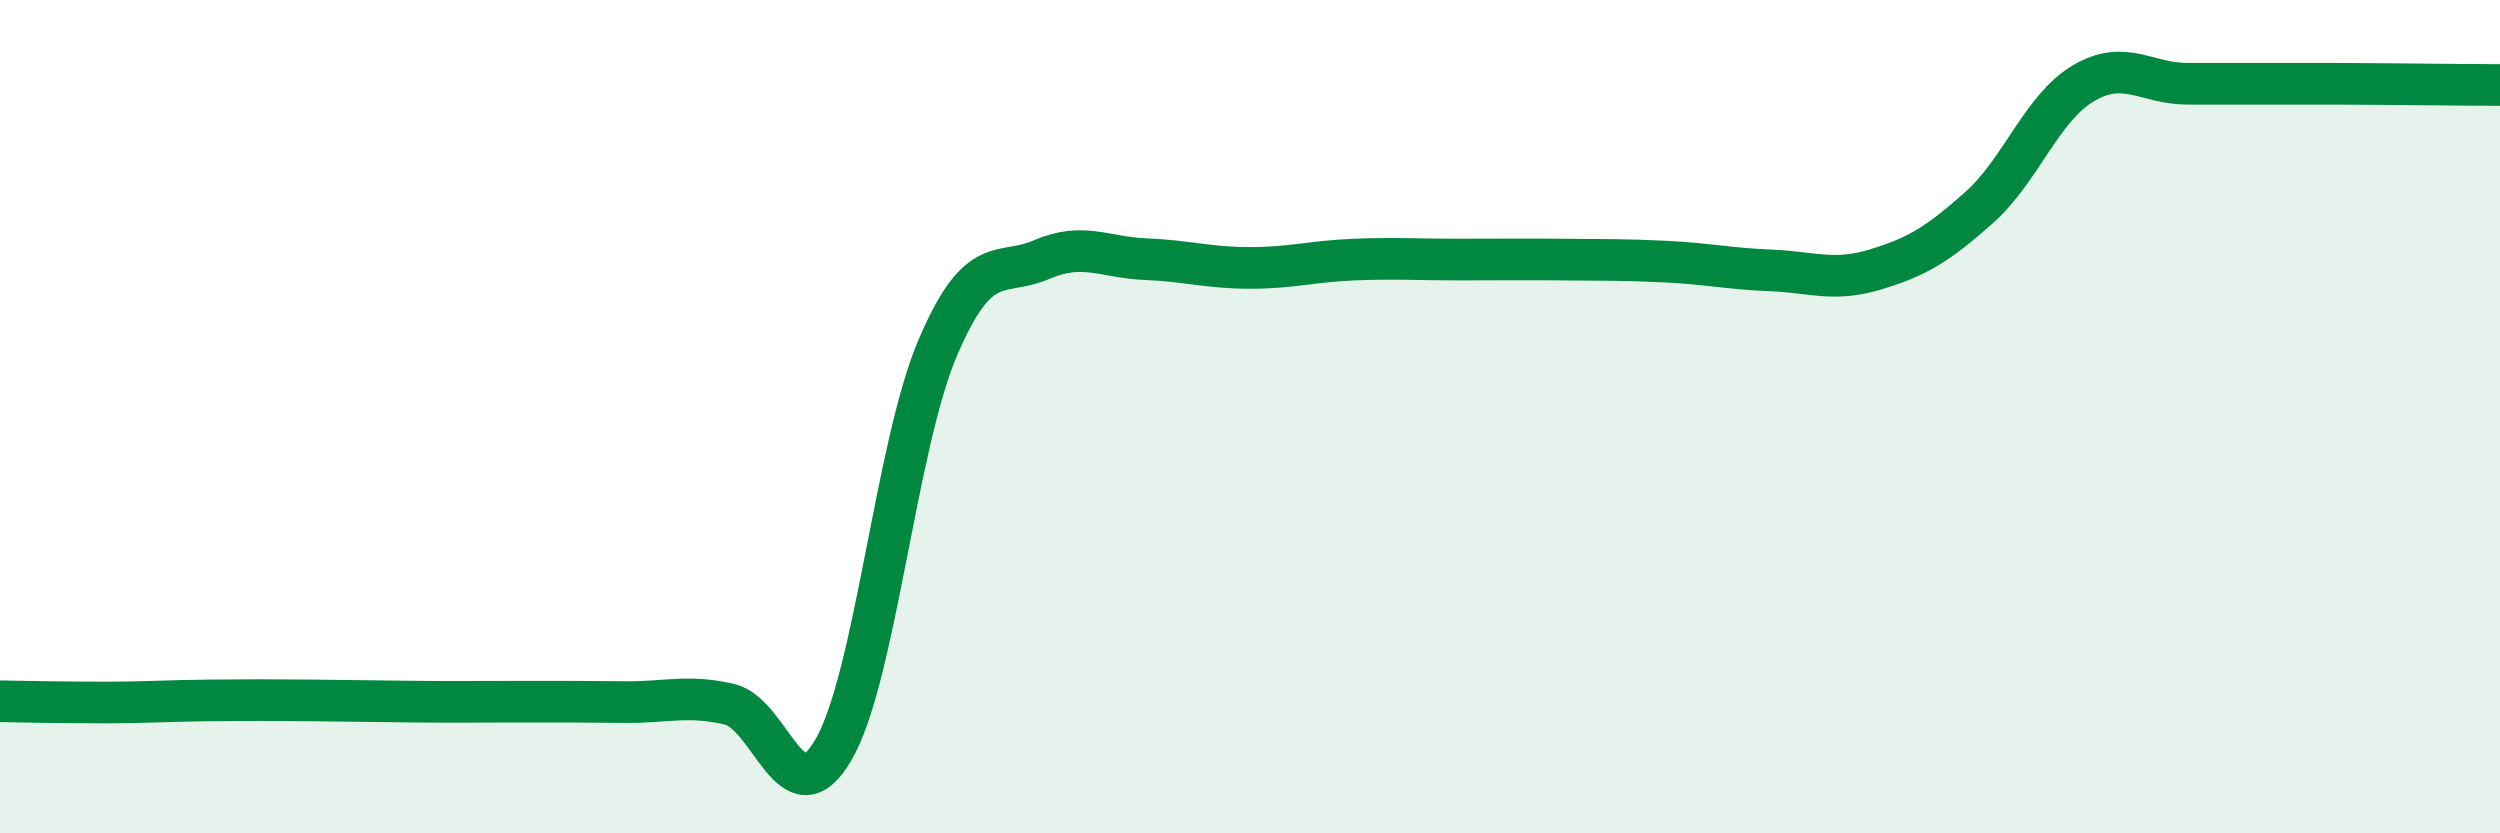
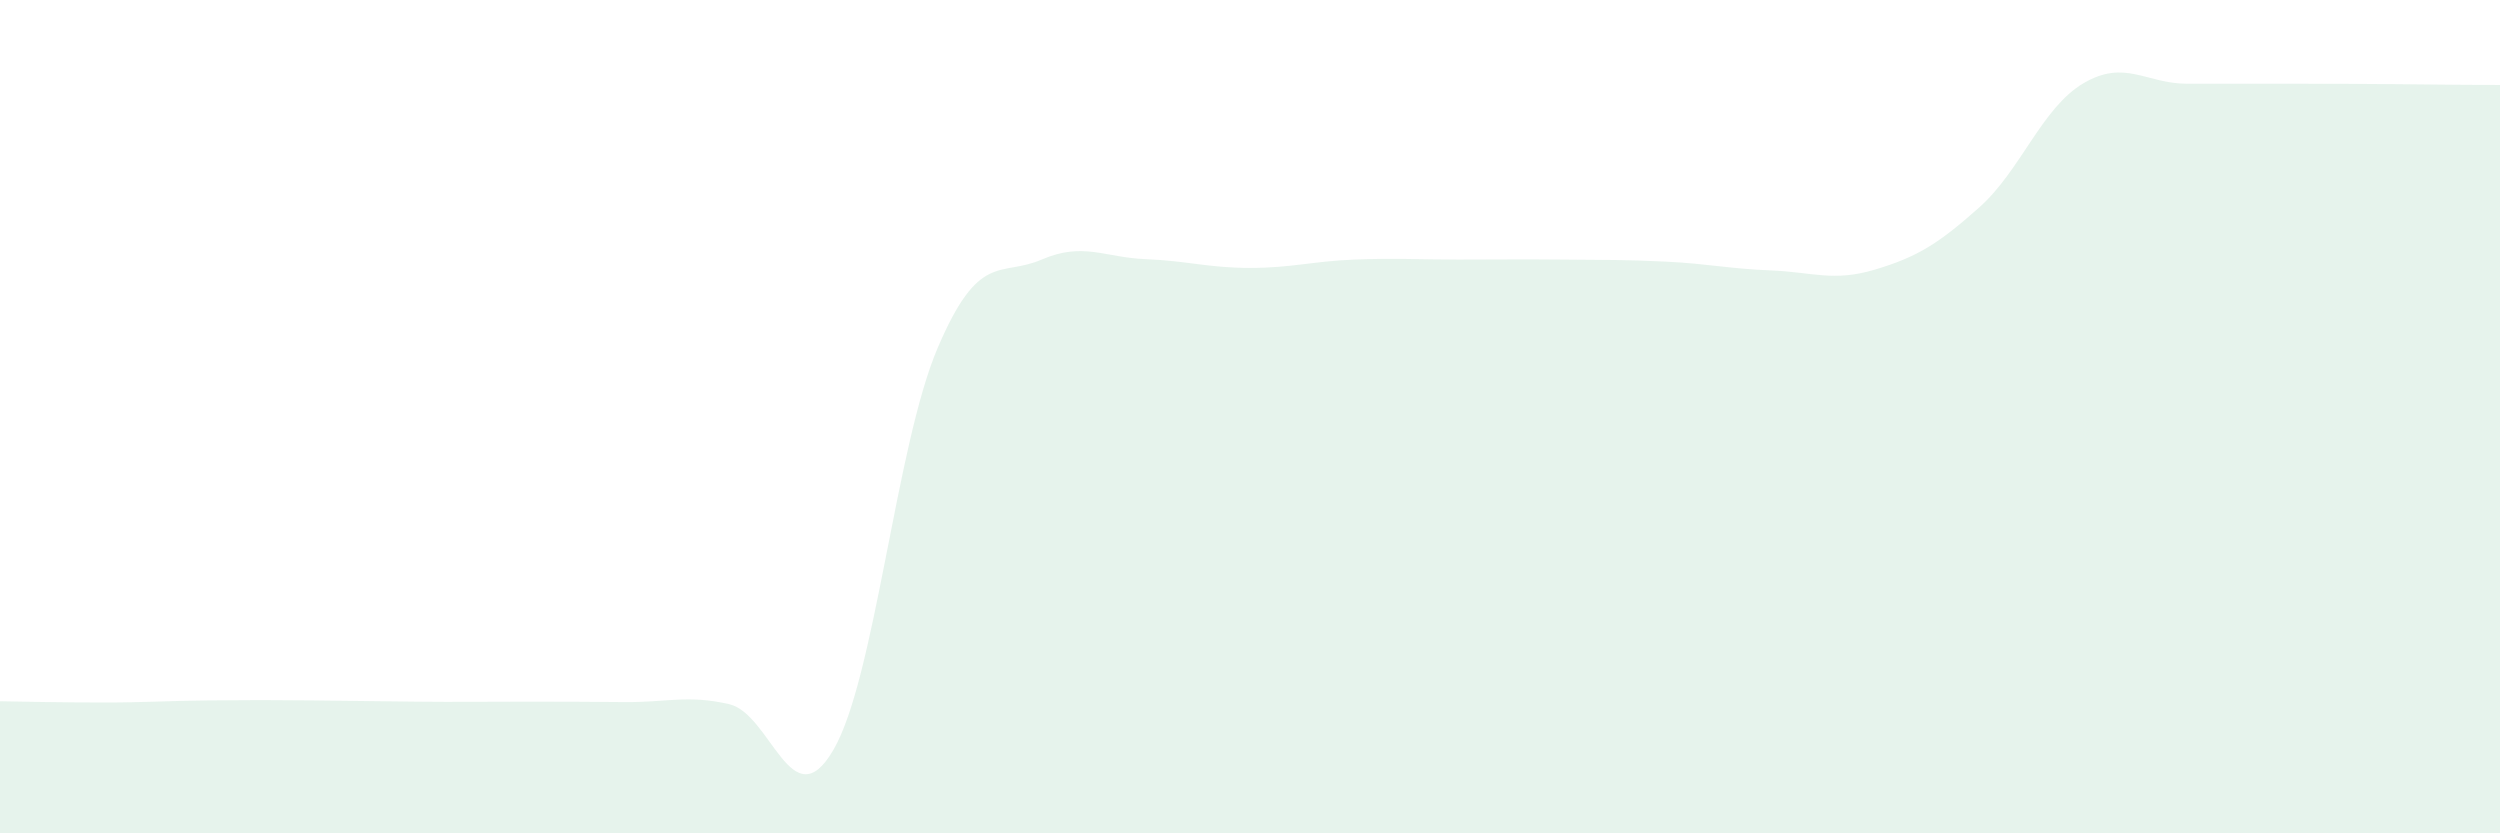
<svg xmlns="http://www.w3.org/2000/svg" width="60" height="20" viewBox="0 0 60 20">
  <path d="M 0,16.83 C 0.5,16.84 1.5,16.86 2.5,16.86 C 3.5,16.86 4,16.82 5,16.81 C 6,16.8 6.5,16.8 7.5,16.81 C 8.5,16.82 9,16.83 10,16.84 C 11,16.85 11.5,16.84 12.5,16.84 C 13.5,16.84 14,16.84 15,16.85 C 16,16.86 16.5,16.67 17.5,16.9 C 18.5,17.13 19,19.71 20,18 C 21,16.29 21.5,10.71 22.5,8.36 C 23.5,6.01 24,6.66 25,6.23 C 26,5.8 26.5,6.18 27.5,6.22 C 28.5,6.26 29,6.43 30,6.43 C 31,6.43 31.5,6.27 32.5,6.23 C 33.5,6.19 34,6.23 35,6.23 C 36,6.23 36.5,6.22 37.5,6.23 C 38.5,6.24 39,6.23 40,6.28 C 41,6.33 41.5,6.45 42.5,6.49 C 43.5,6.53 44,6.77 45,6.47 C 46,6.17 46.5,5.87 47.5,4.98 C 48.5,4.09 49,2.59 50,2 C 51,1.41 51.5,2.01 52.5,2.01 C 53.5,2.01 54,2.01 55,2.01 C 56,2.01 56.5,2.01 57.5,2.02 C 58.5,2.03 59.5,2.04 60,2.04L60 20L0 20Z" fill="#008740" opacity="0.1" stroke-linecap="round" stroke-linejoin="round" />
-   <path d="M 0,16.83 C 0.5,16.84 1.5,16.86 2.5,16.86 C 3.5,16.86 4,16.82 5,16.81 C 6,16.8 6.5,16.8 7.5,16.81 C 8.5,16.82 9,16.83 10,16.84 C 11,16.85 11.5,16.84 12.5,16.84 C 13.5,16.84 14,16.84 15,16.85 C 16,16.86 16.5,16.67 17.5,16.9 C 18.5,17.13 19,19.71 20,18 C 21,16.29 21.5,10.71 22.5,8.36 C 23.5,6.01 24,6.66 25,6.23 C 26,5.8 26.5,6.18 27.5,6.22 C 28.5,6.26 29,6.43 30,6.43 C 31,6.43 31.5,6.27 32.5,6.23 C 33.5,6.19 34,6.23 35,6.23 C 36,6.23 36.5,6.22 37.5,6.23 C 38.5,6.24 39,6.23 40,6.28 C 41,6.33 41.5,6.45 42.5,6.49 C 43.5,6.53 44,6.77 45,6.47 C 46,6.17 46.5,5.87 47.5,4.98 C 48.5,4.09 49,2.59 50,2 C 51,1.41 51.5,2.01 52.5,2.01 C 53.5,2.01 54,2.01 55,2.01 C 56,2.01 56.5,2.01 57.5,2.02 C 58.5,2.03 59.5,2.04 60,2.04" stroke="#008740" stroke-width="1" fill="none" stroke-linecap="round" stroke-linejoin="round" />
</svg>